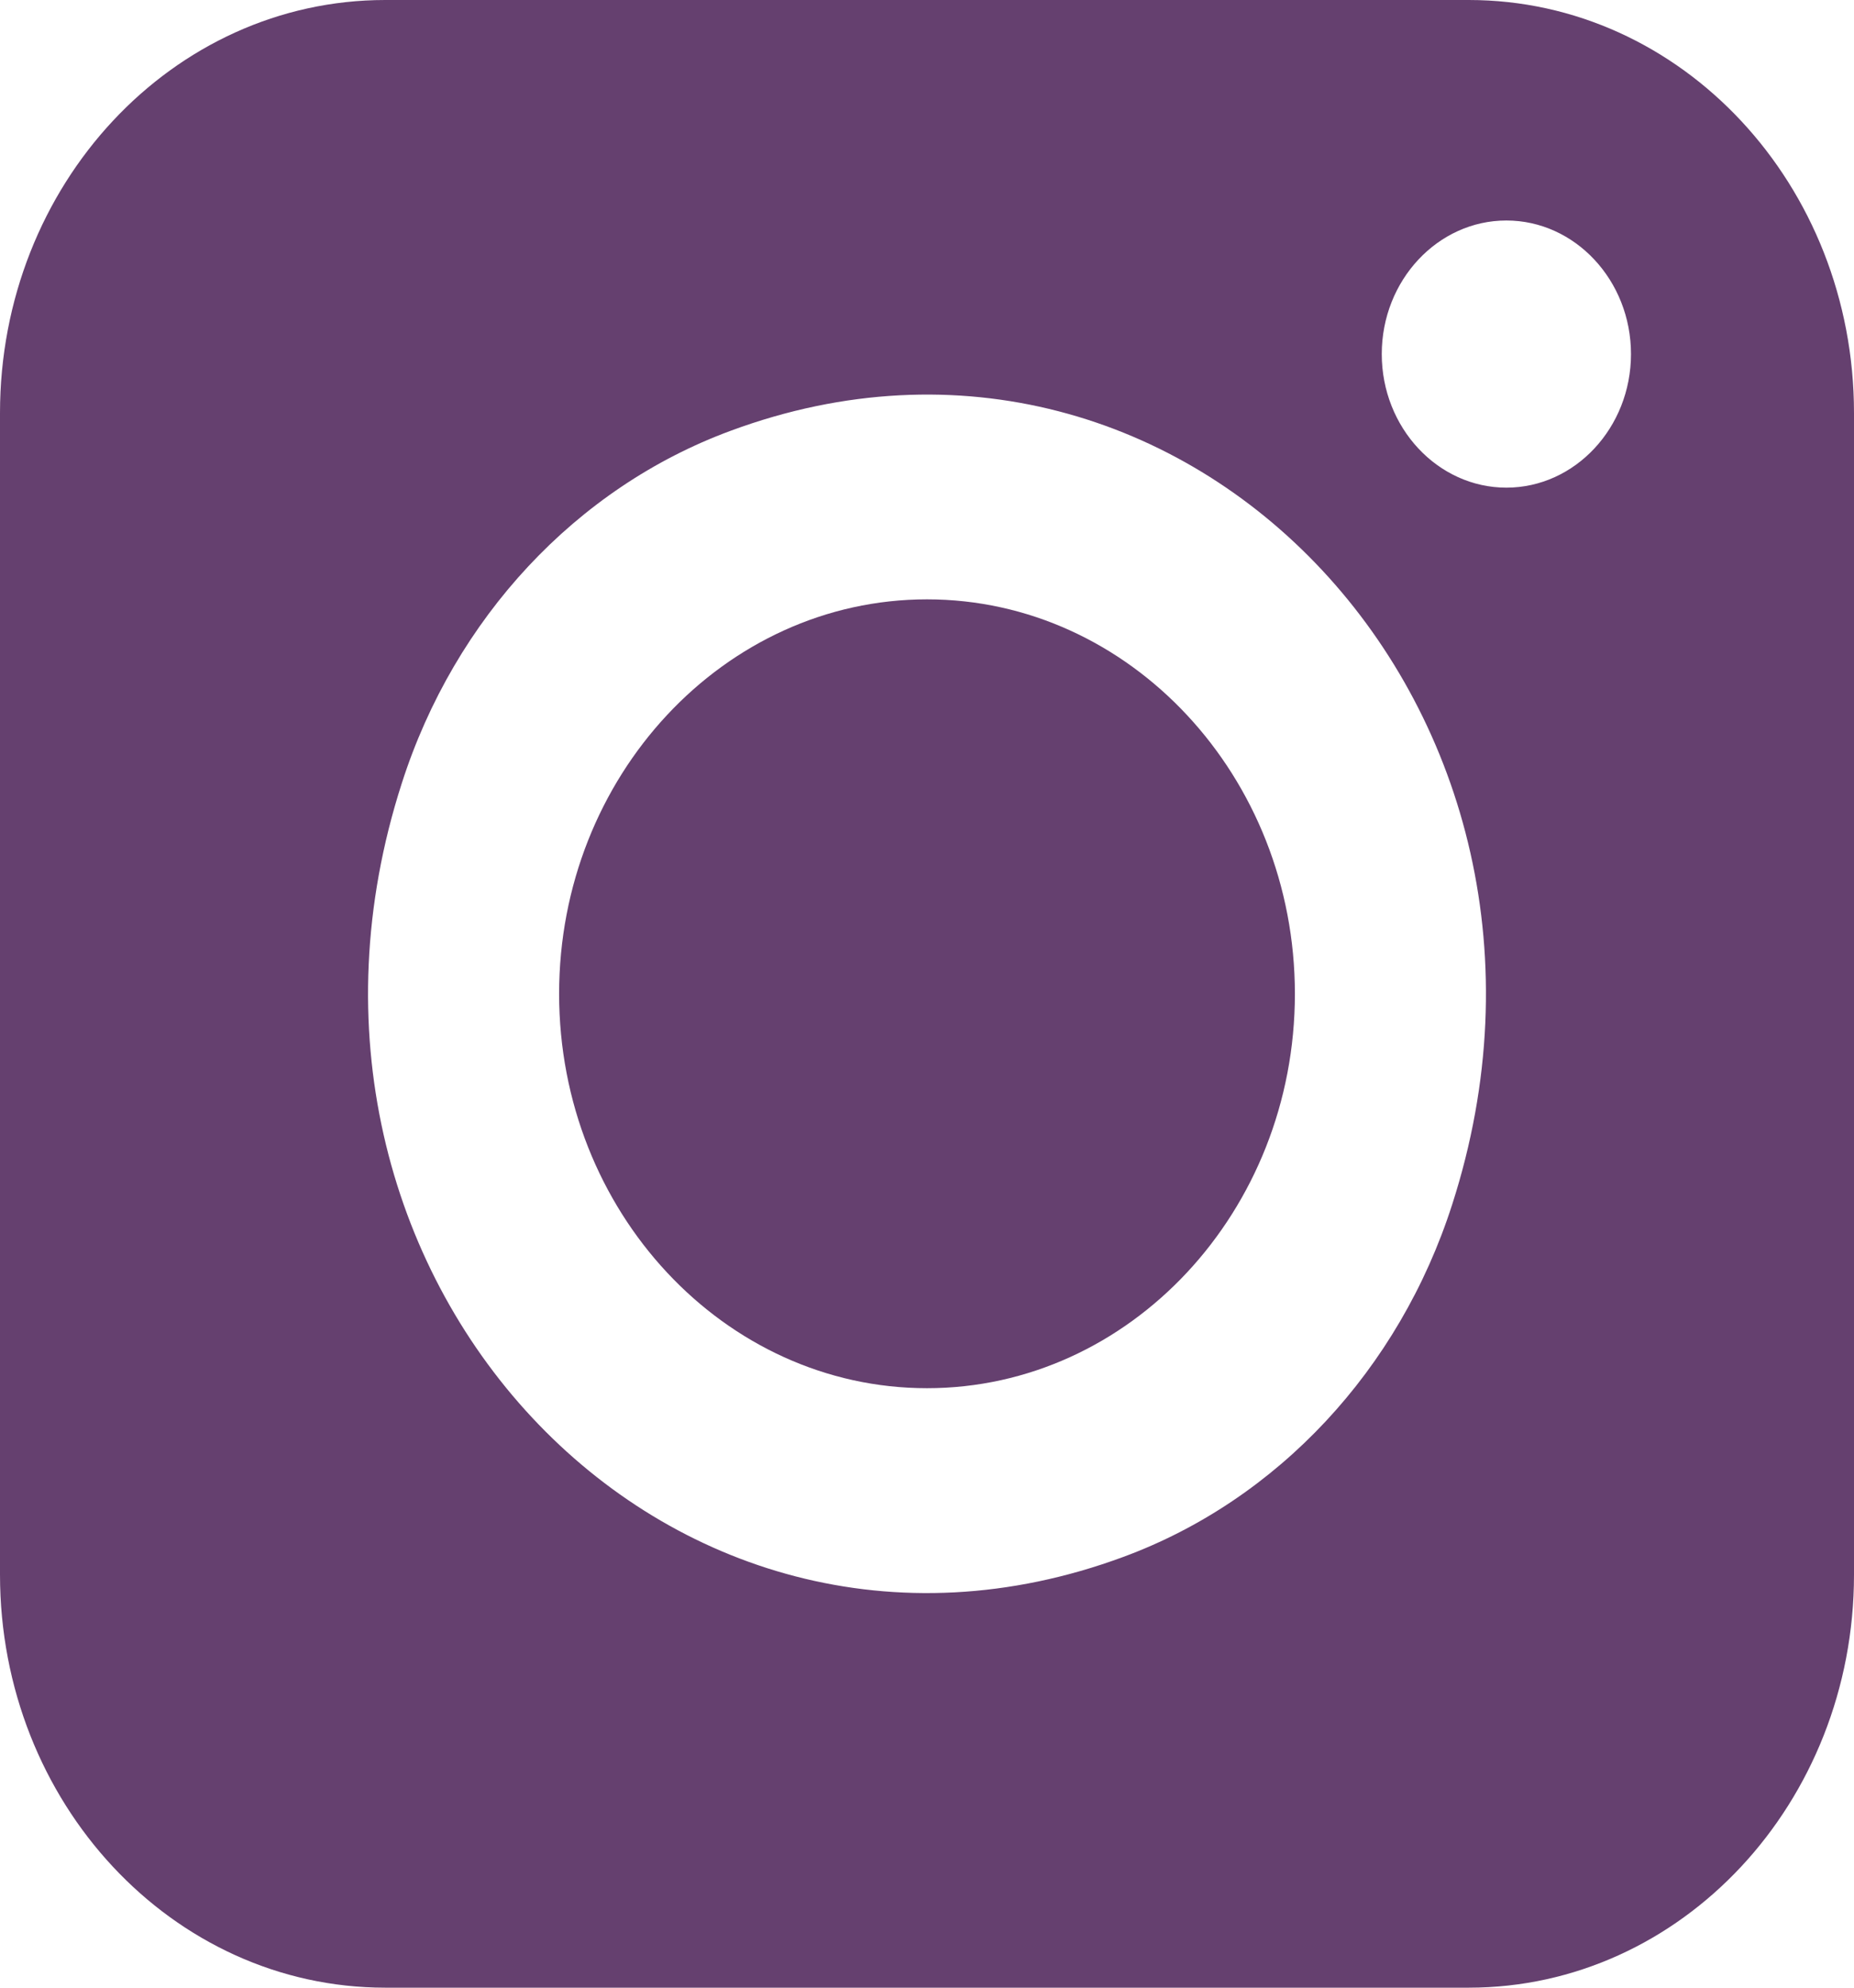
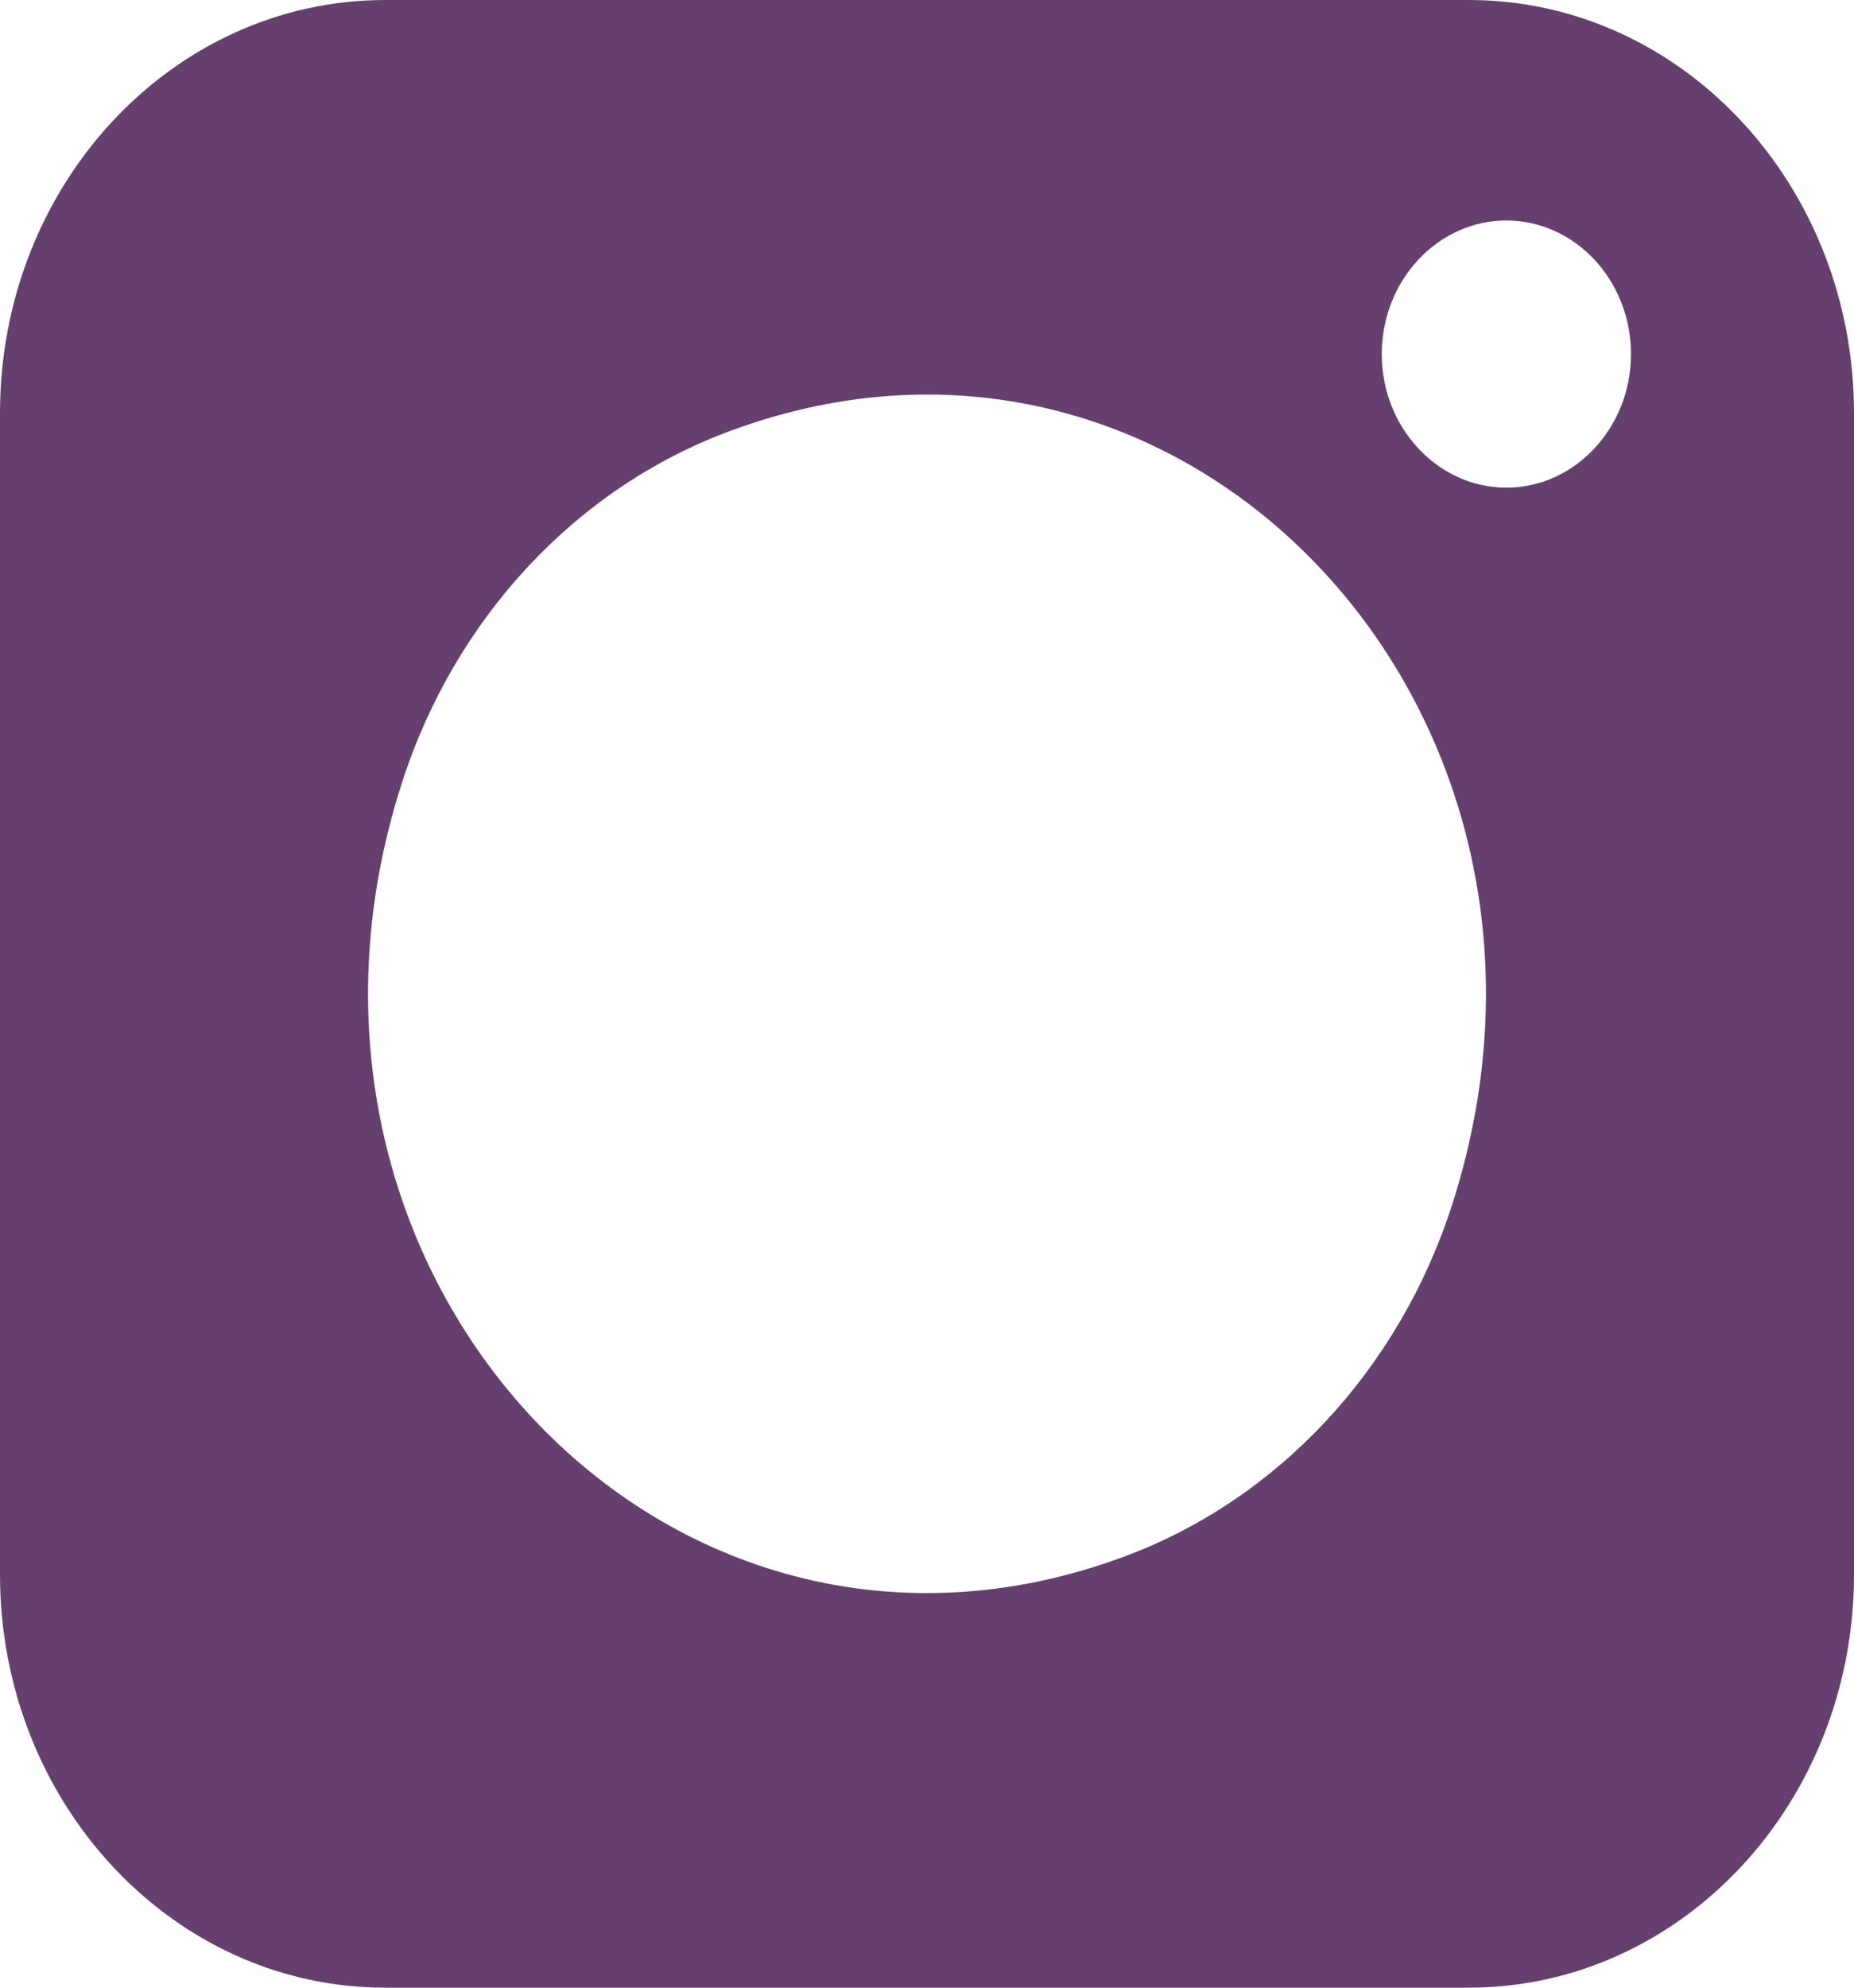
<svg xmlns="http://www.w3.org/2000/svg" width="14" height="15" viewBox="0 0 14 15" fill="none">
-   <path d="M7 4.523C5.469 4.523 4.222 5.859 4.222 7.5C4.222 9.14 5.469 10.476 7 10.476C8.531 10.476 9.778 9.14 9.778 7.5C9.778 5.859 8.531 4.523 7 4.523Z" fill="#65406F" />
  <path d="M11.091 0H2.909C1.302 0 0 1.395 0 3.117V11.883C0 13.603 1.302 15 2.909 15H11.091C12.696 15 14 13.605 14 11.883V3.117C14 1.395 12.698 0 11.091 0ZM10.966 9.089C10.566 10.336 9.647 11.32 8.483 11.749C5.029 13.027 1.842 9.609 3.034 5.911C3.434 4.664 4.353 3.68 5.517 3.251C8.971 1.973 12.158 5.388 10.966 9.089ZM11.375 3.68C10.857 3.68 10.434 3.227 10.434 2.672C10.434 2.116 10.857 1.664 11.375 1.664C11.893 1.664 12.316 2.116 12.316 2.672C12.316 3.227 11.893 3.68 11.375 3.68Z" fill="#65406F" />
</svg>